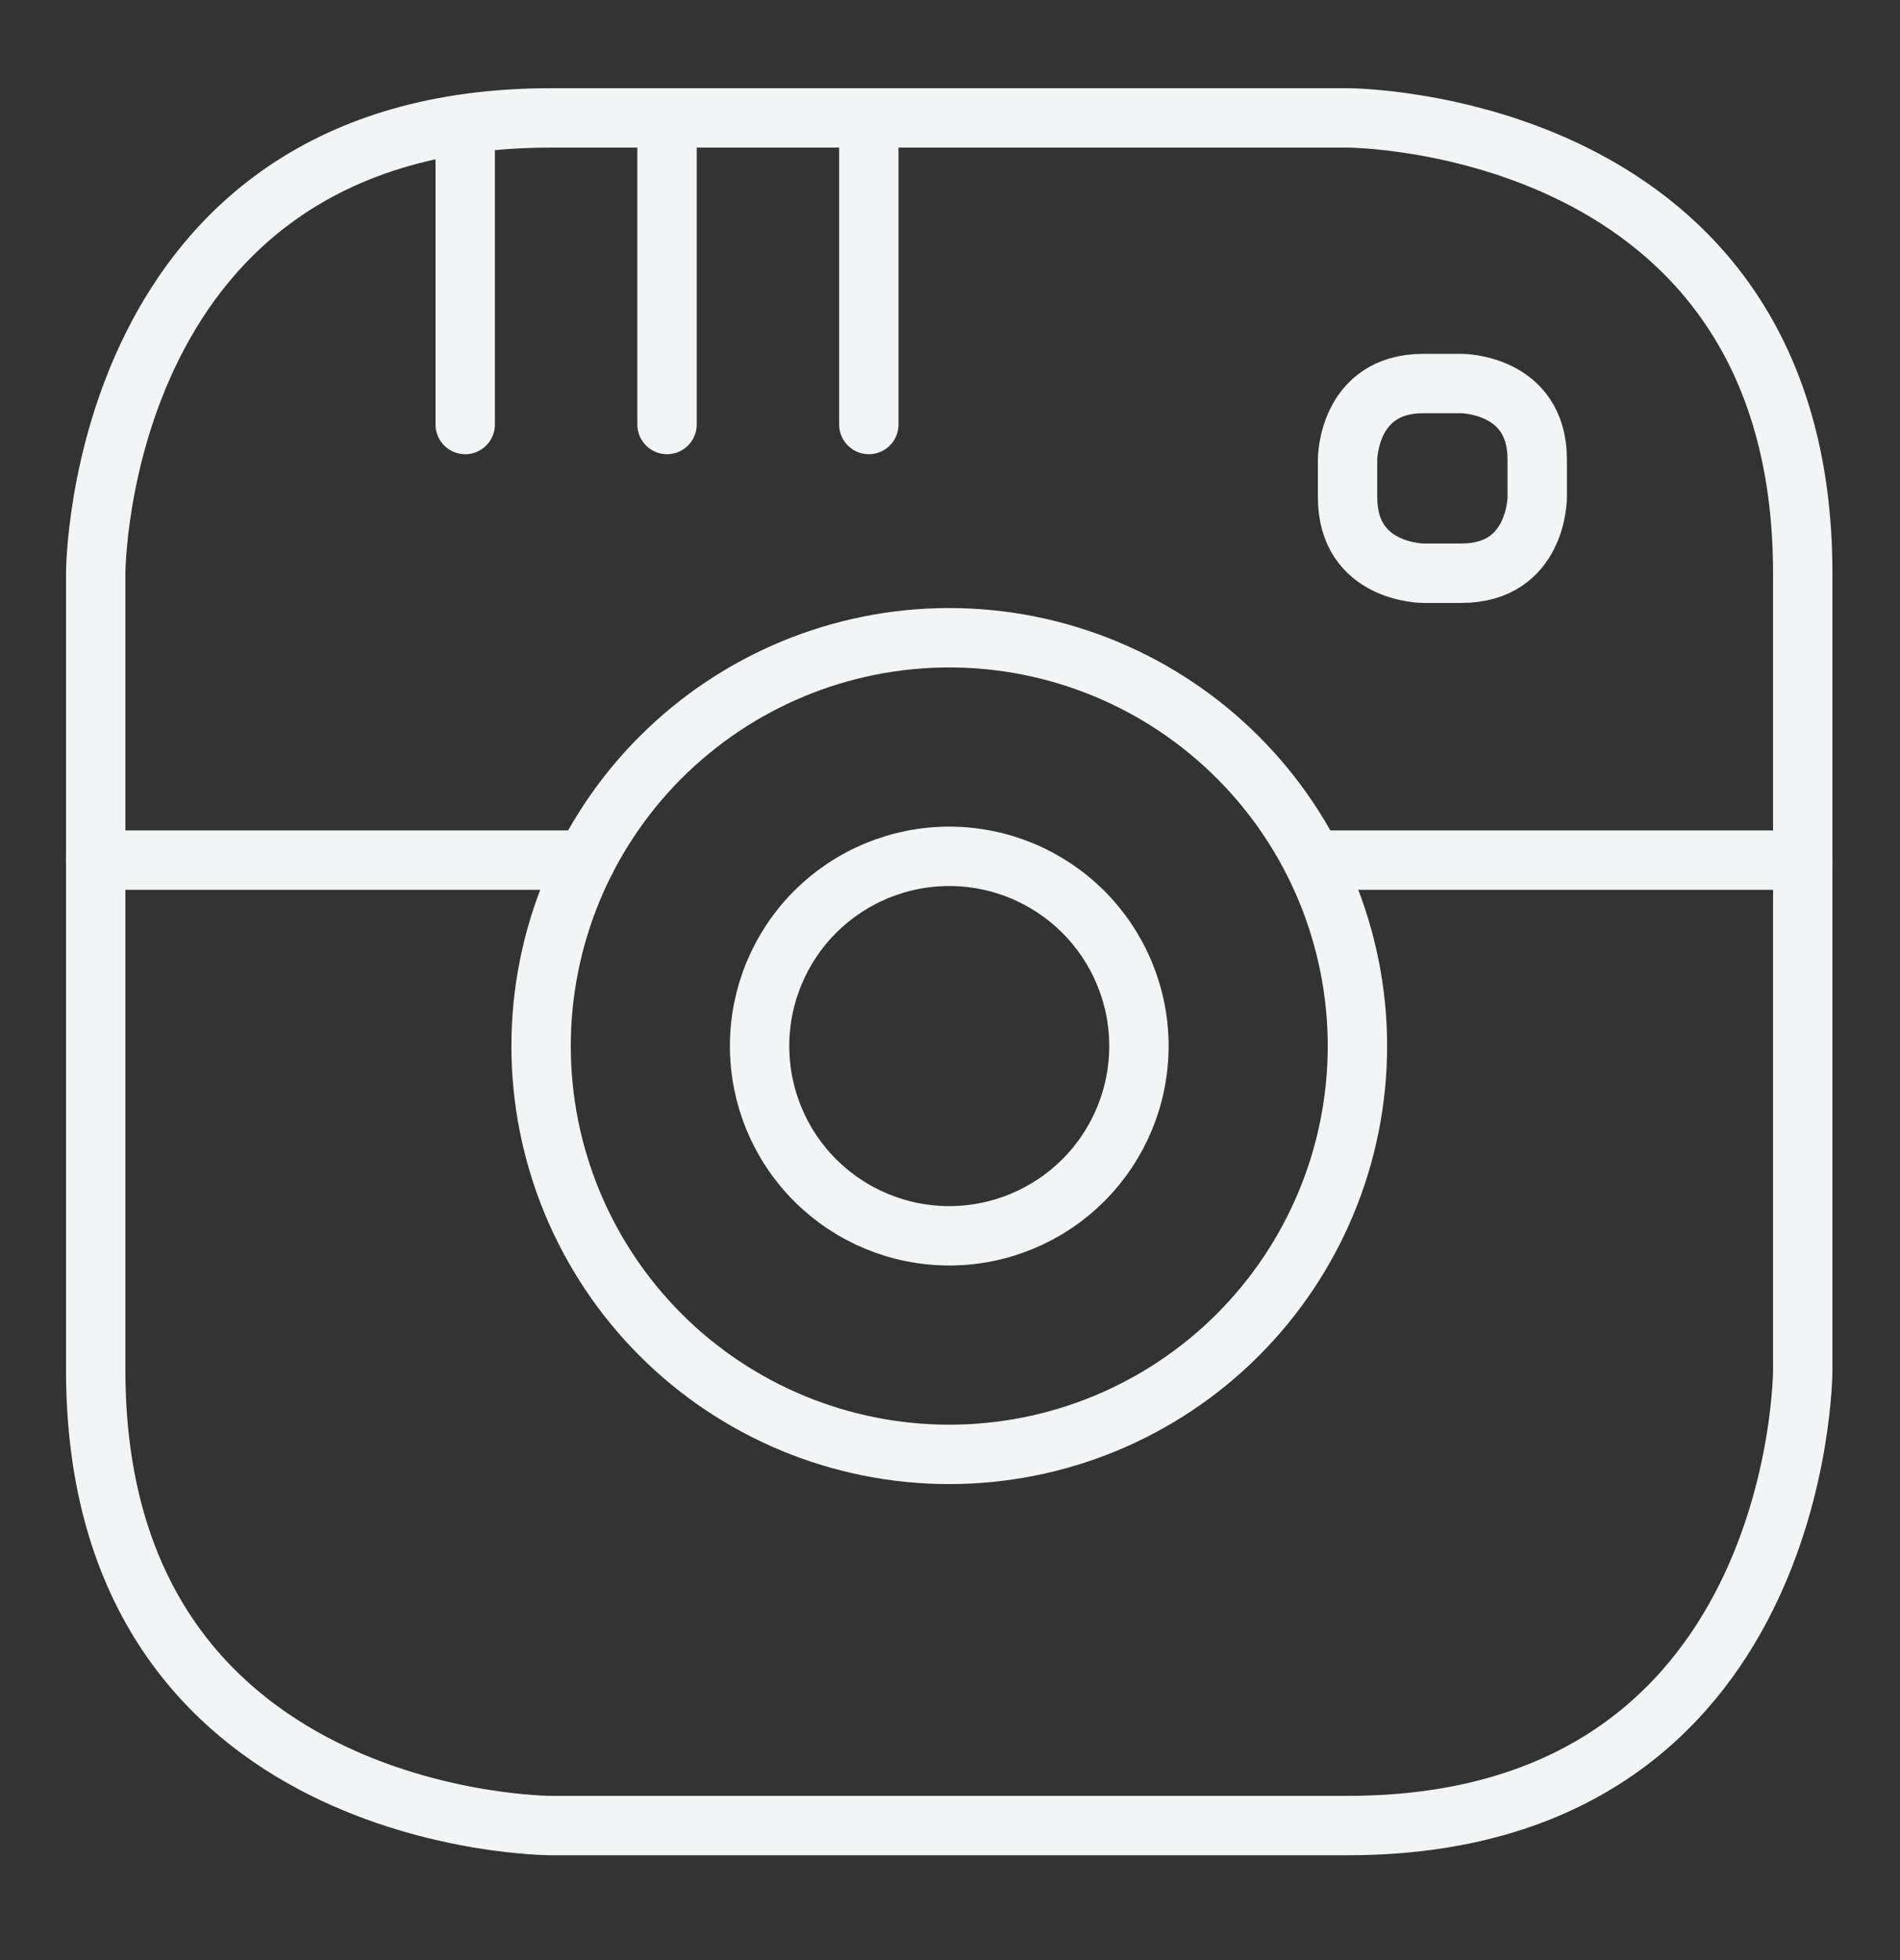
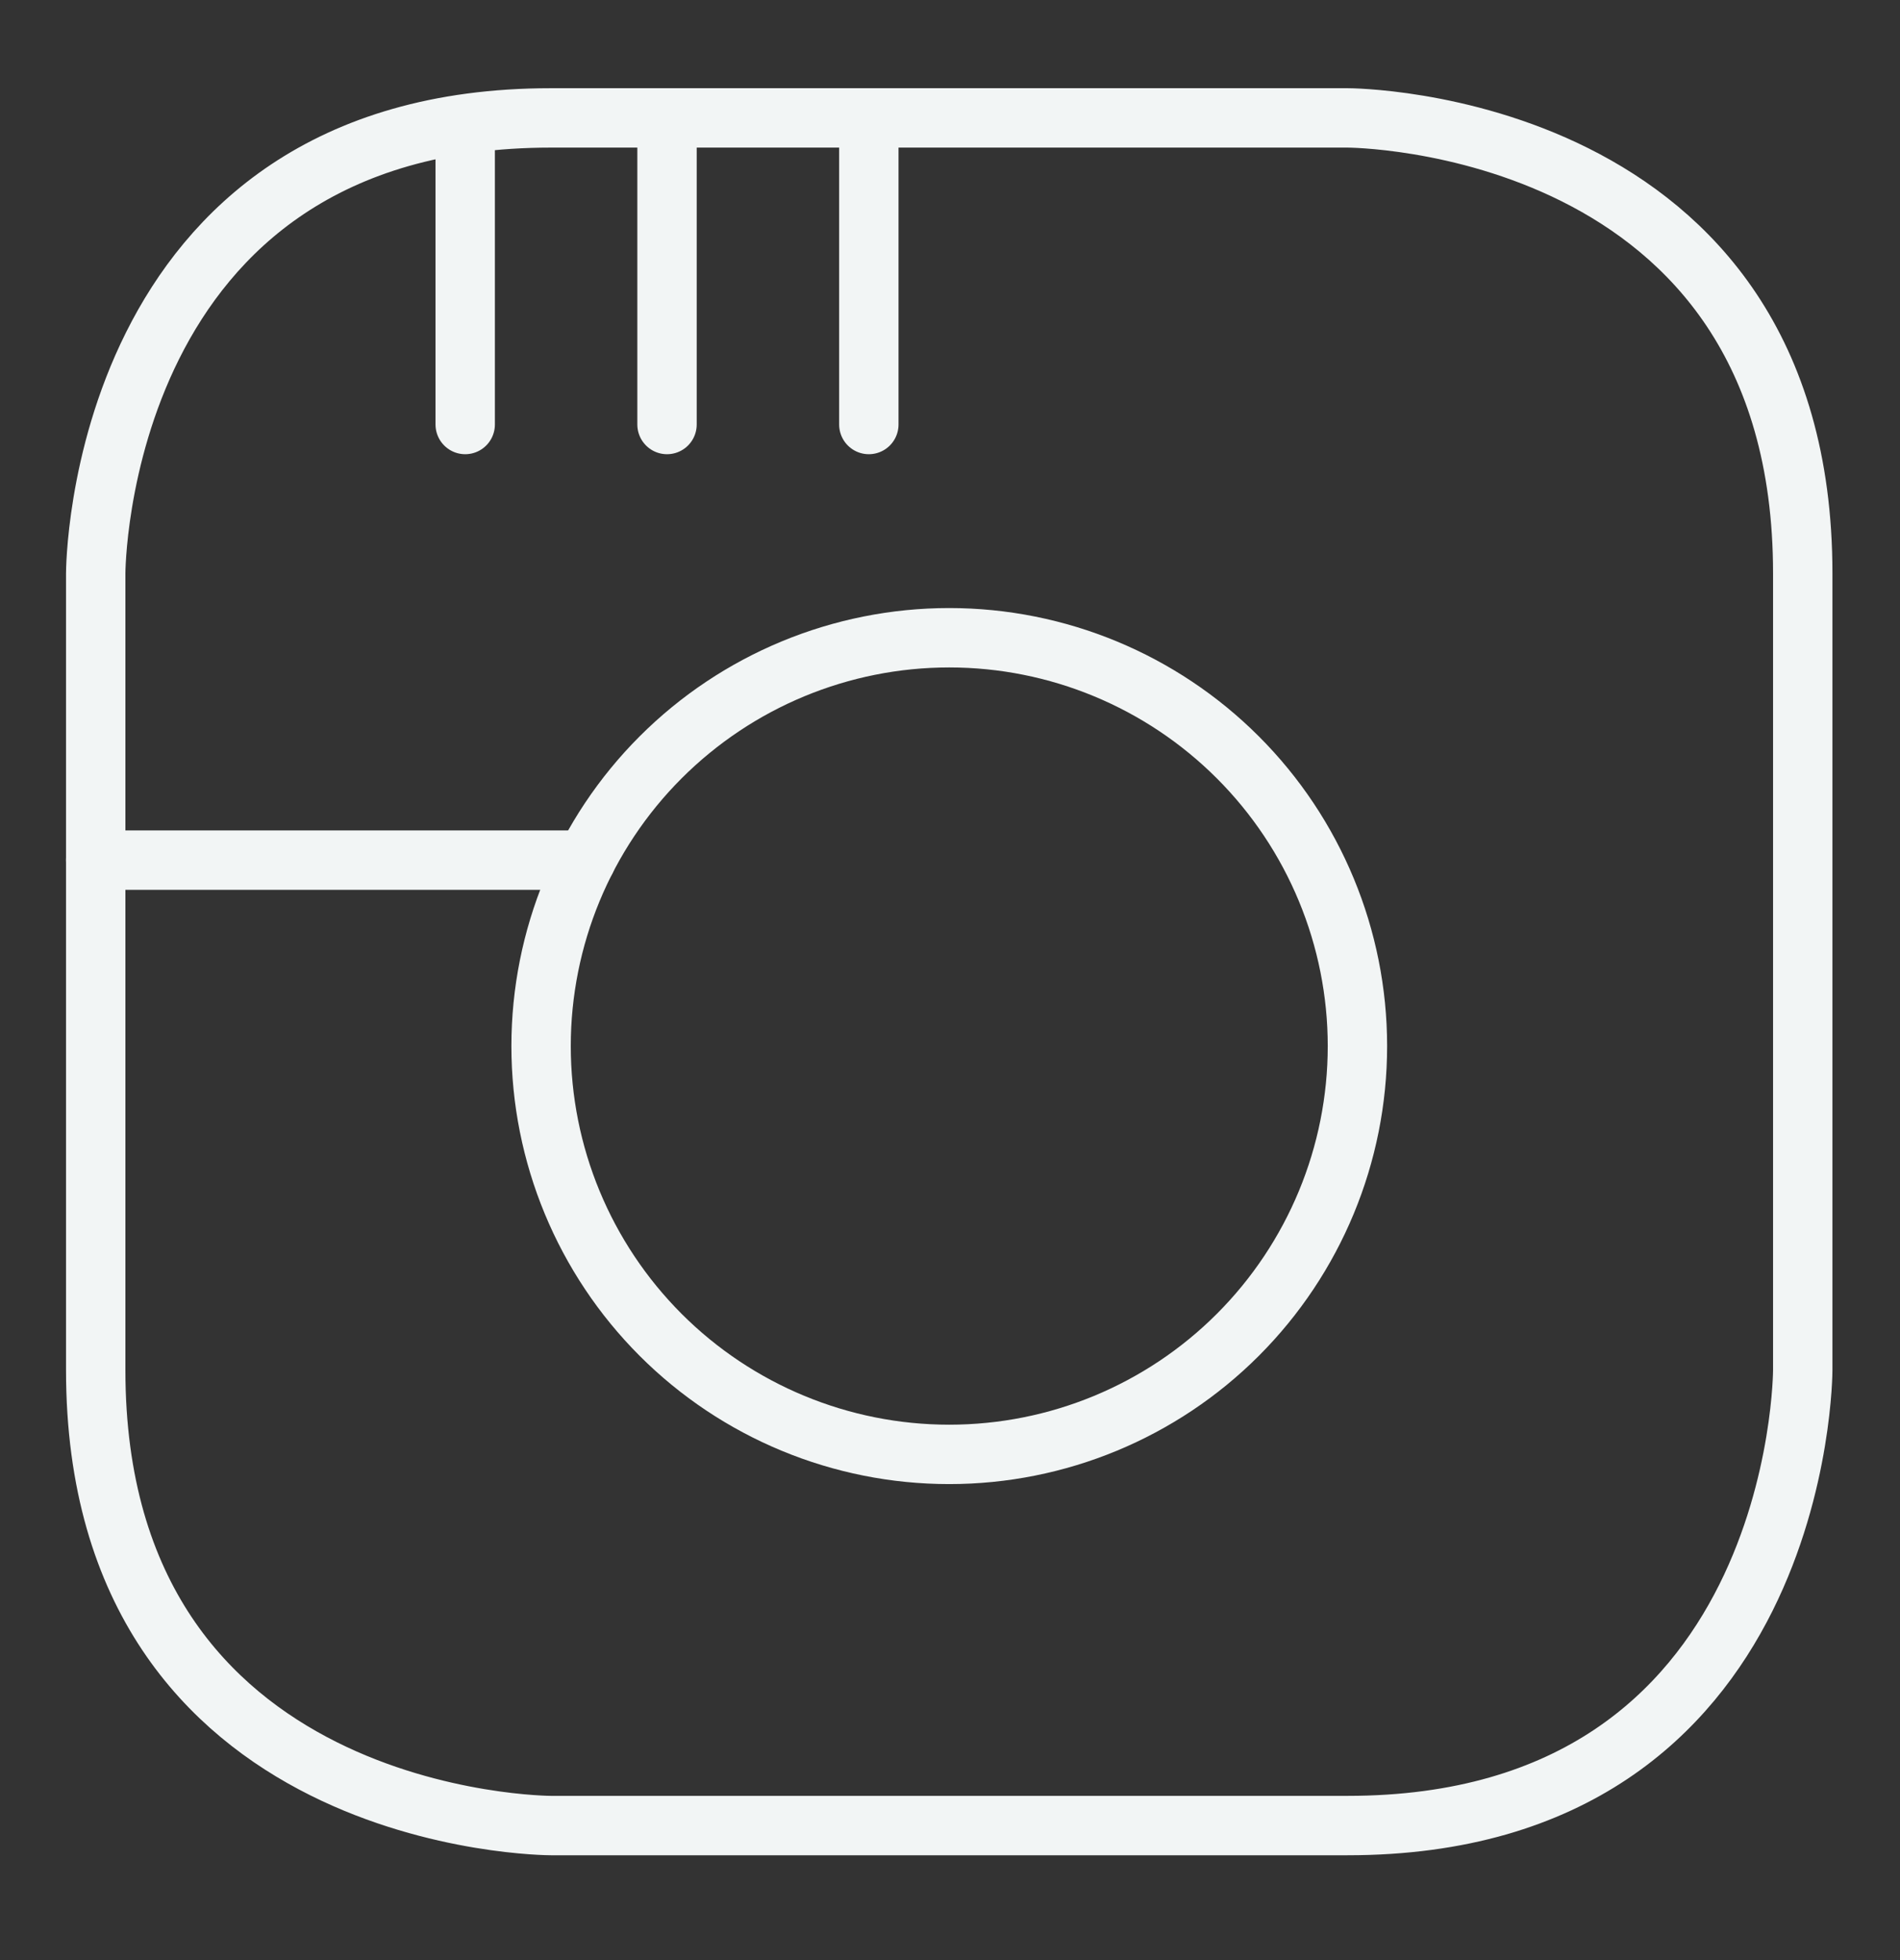
<svg xmlns="http://www.w3.org/2000/svg" width="32" height="33" viewBox="0 0 32 33" fill="none">
  <rect x="0" y="0" width="32" height="33" fill="#333333" stroke="none" />
  <path d="M9.279 1.985H22.695C22.695 1.985 30.362 1.985 30.362 9.652V23.068C30.362 23.068 30.362 30.735 22.695 30.735H9.279C9.279 30.735 1.612 30.735 1.612 23.068V9.652C1.612 9.652 1.612 1.985 9.279 1.985Z" stroke="#F2F5F5" stroke-linecap="round" stroke-linejoin="round" />
  <path d="M9.113 17.612C9.113 19.435 9.837 21.183 11.126 22.473C12.415 23.762 14.164 24.486 15.987 24.486C17.811 24.486 19.559 23.762 20.848 22.473C22.137 21.183 22.862 19.435 22.862 17.612C22.862 15.789 22.137 14.04 20.848 12.751C19.559 11.462 17.811 10.737 15.987 10.737C14.164 10.737 12.415 11.462 11.126 12.751C9.837 14.04 9.113 15.789 9.113 17.612Z" stroke="#F2F5F5" stroke-linecap="round" stroke-linejoin="round" />
-   <path d="M12.793 17.611C12.793 18.459 13.129 19.271 13.728 19.87C14.327 20.469 15.14 20.806 15.987 20.806C16.834 20.806 17.647 20.469 18.246 19.87C18.845 19.271 19.182 18.459 19.182 17.611C19.182 16.764 18.845 15.952 18.246 15.353C17.647 14.754 16.834 14.417 15.987 14.417C15.14 14.417 14.327 14.754 13.728 15.353C13.129 15.952 12.793 16.764 12.793 17.611Z" stroke="#F2F5F5" stroke-linecap="round" stroke-linejoin="round" />
  <path d="M1.612 14.481H9.867" stroke="#F2F5F5" stroke-linecap="round" stroke-linejoin="round" />
-   <path d="M22.12 14.481H30.362" stroke="#F2F5F5" stroke-linecap="round" stroke-linejoin="round" />
-   <path d="M23.973 6.457H24.612C24.612 6.457 25.89 6.457 25.89 7.735V8.374C25.89 8.374 25.89 9.651 24.612 9.651H23.973C23.973 9.651 22.696 9.651 22.696 8.374V7.735C22.696 7.735 22.696 6.457 23.973 6.457Z" stroke="#F2F5F5" stroke-linecap="round" stroke-linejoin="round" />
  <path d="M7.835 2.125V7.147" stroke="#F2F5F5" stroke-linecap="round" stroke-linejoin="round" />
  <path d="M11.234 1.985V7.147" stroke="#F2F5F5" stroke-linecap="round" stroke-linejoin="round" />
  <path d="M14.633 1.985V7.147" stroke="#F2F5F5" stroke-linecap="round" stroke-linejoin="round" />
</svg>